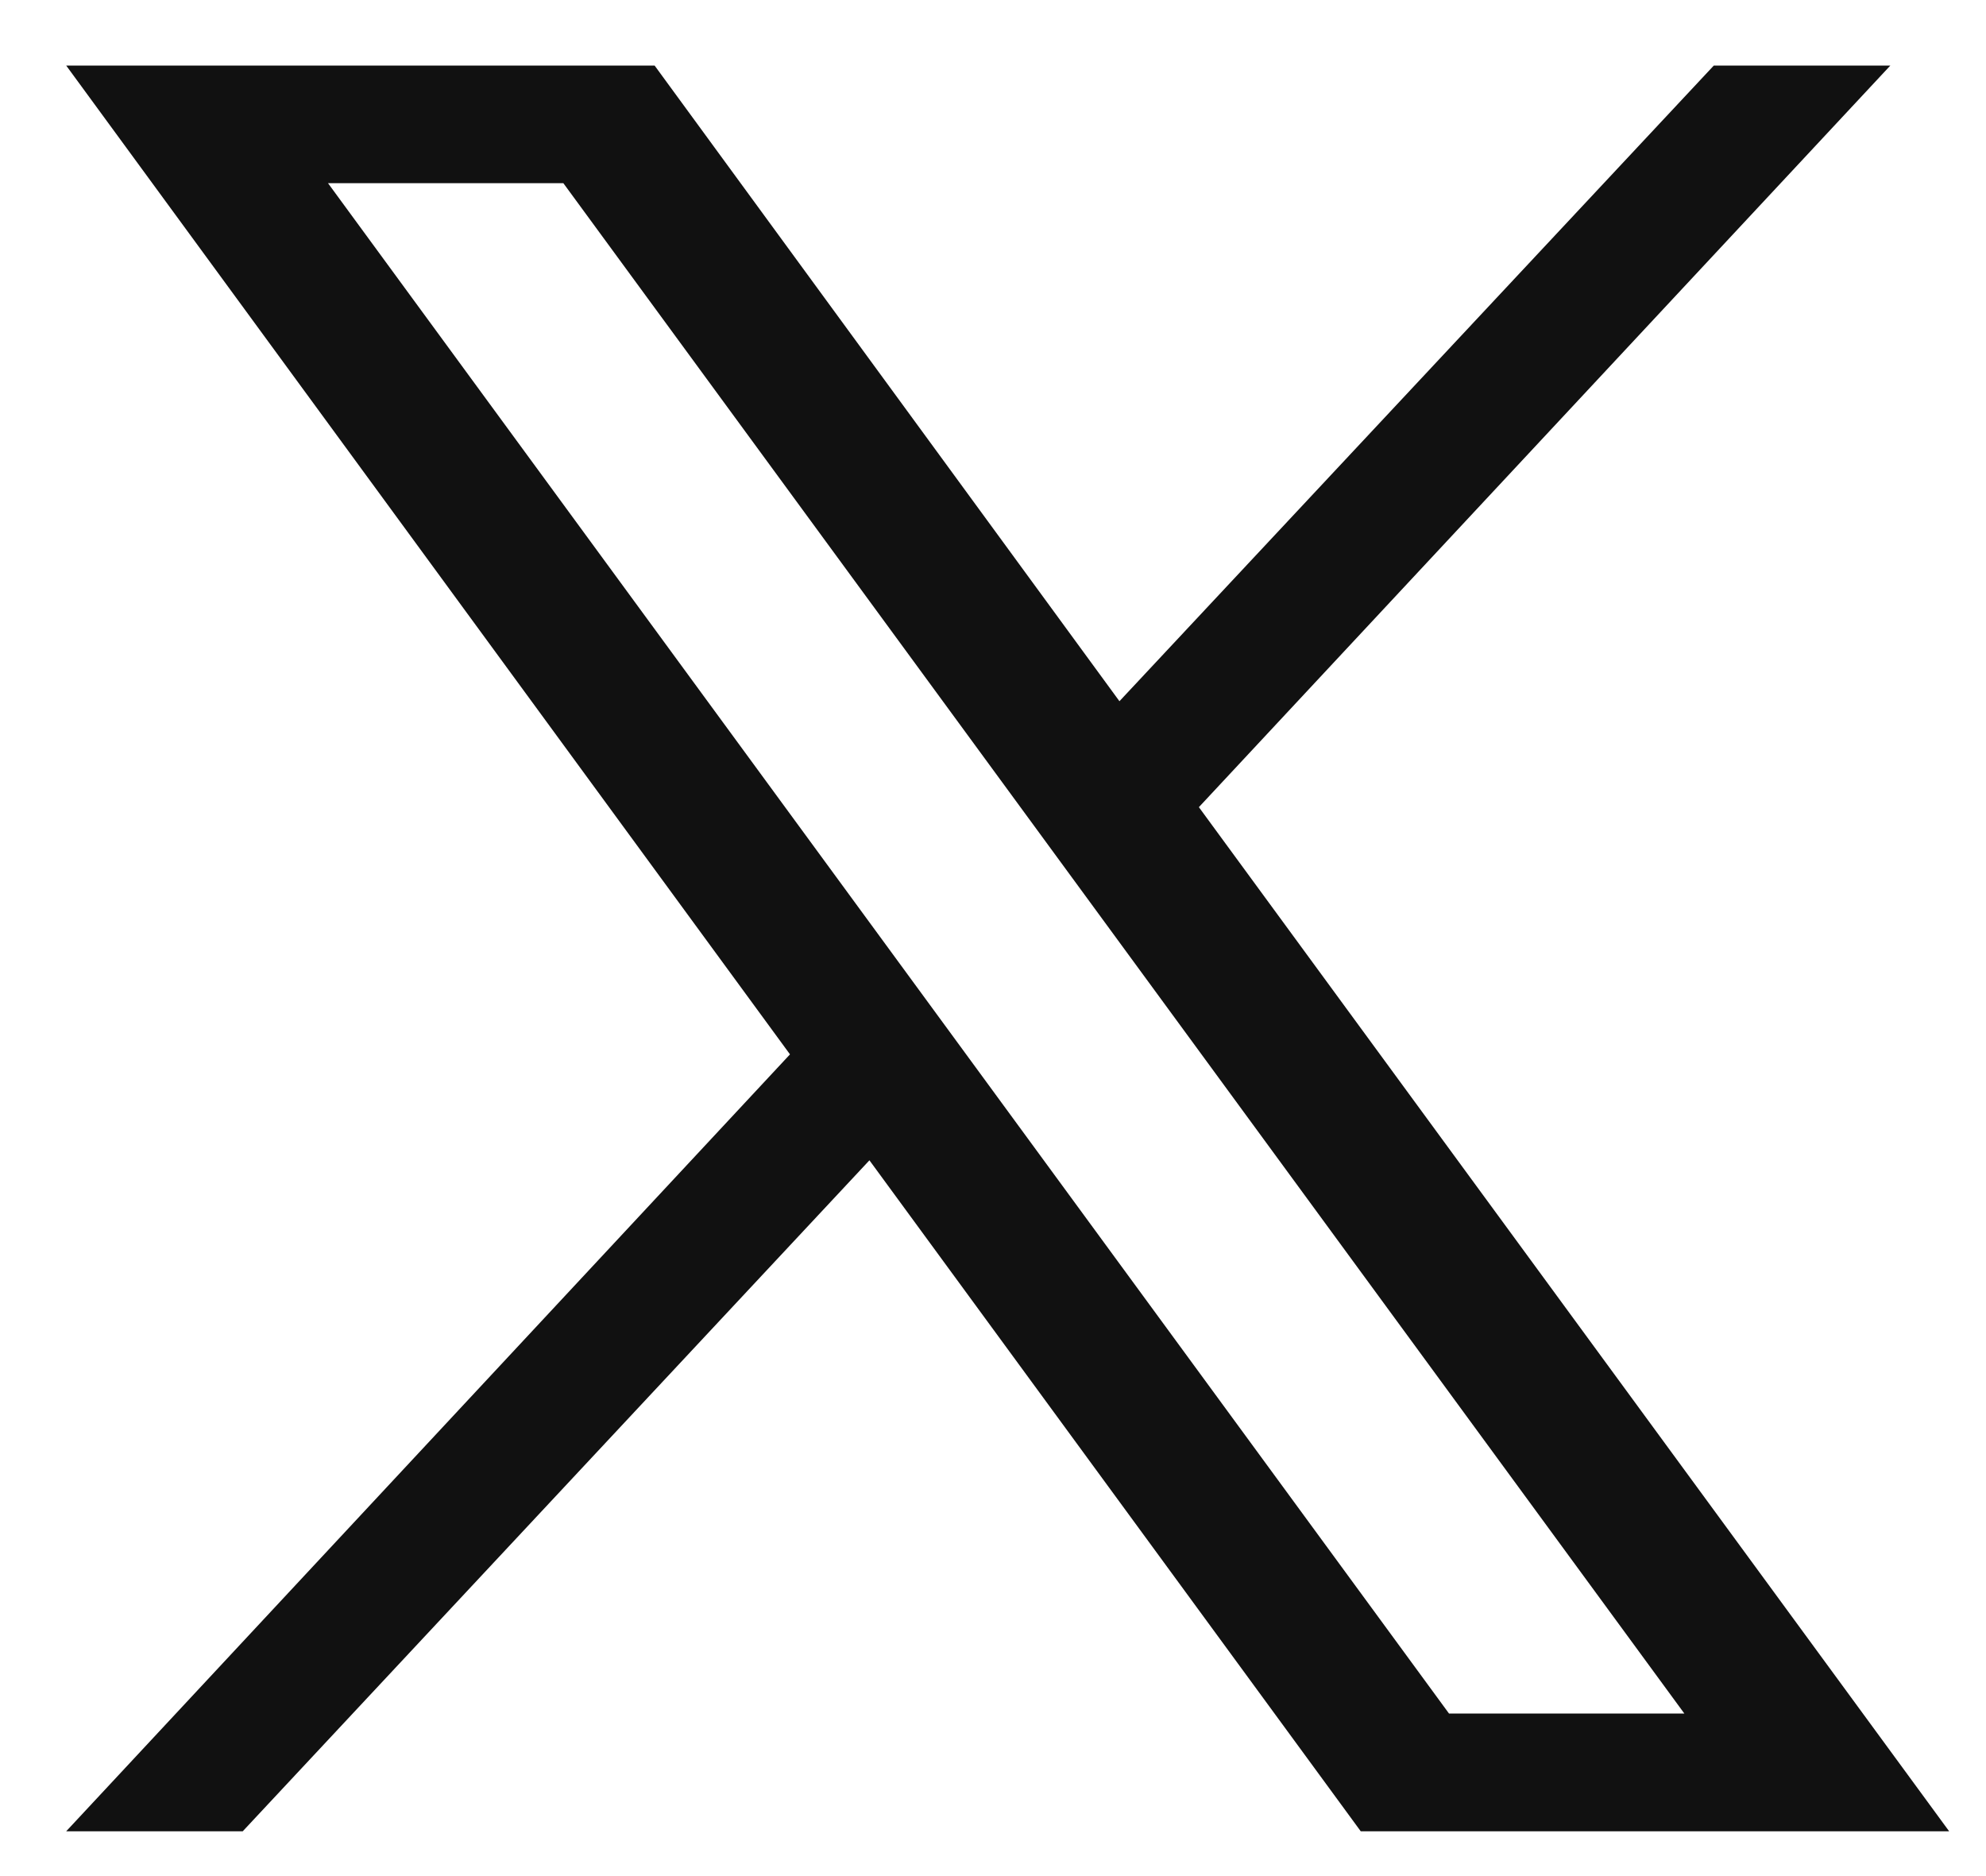
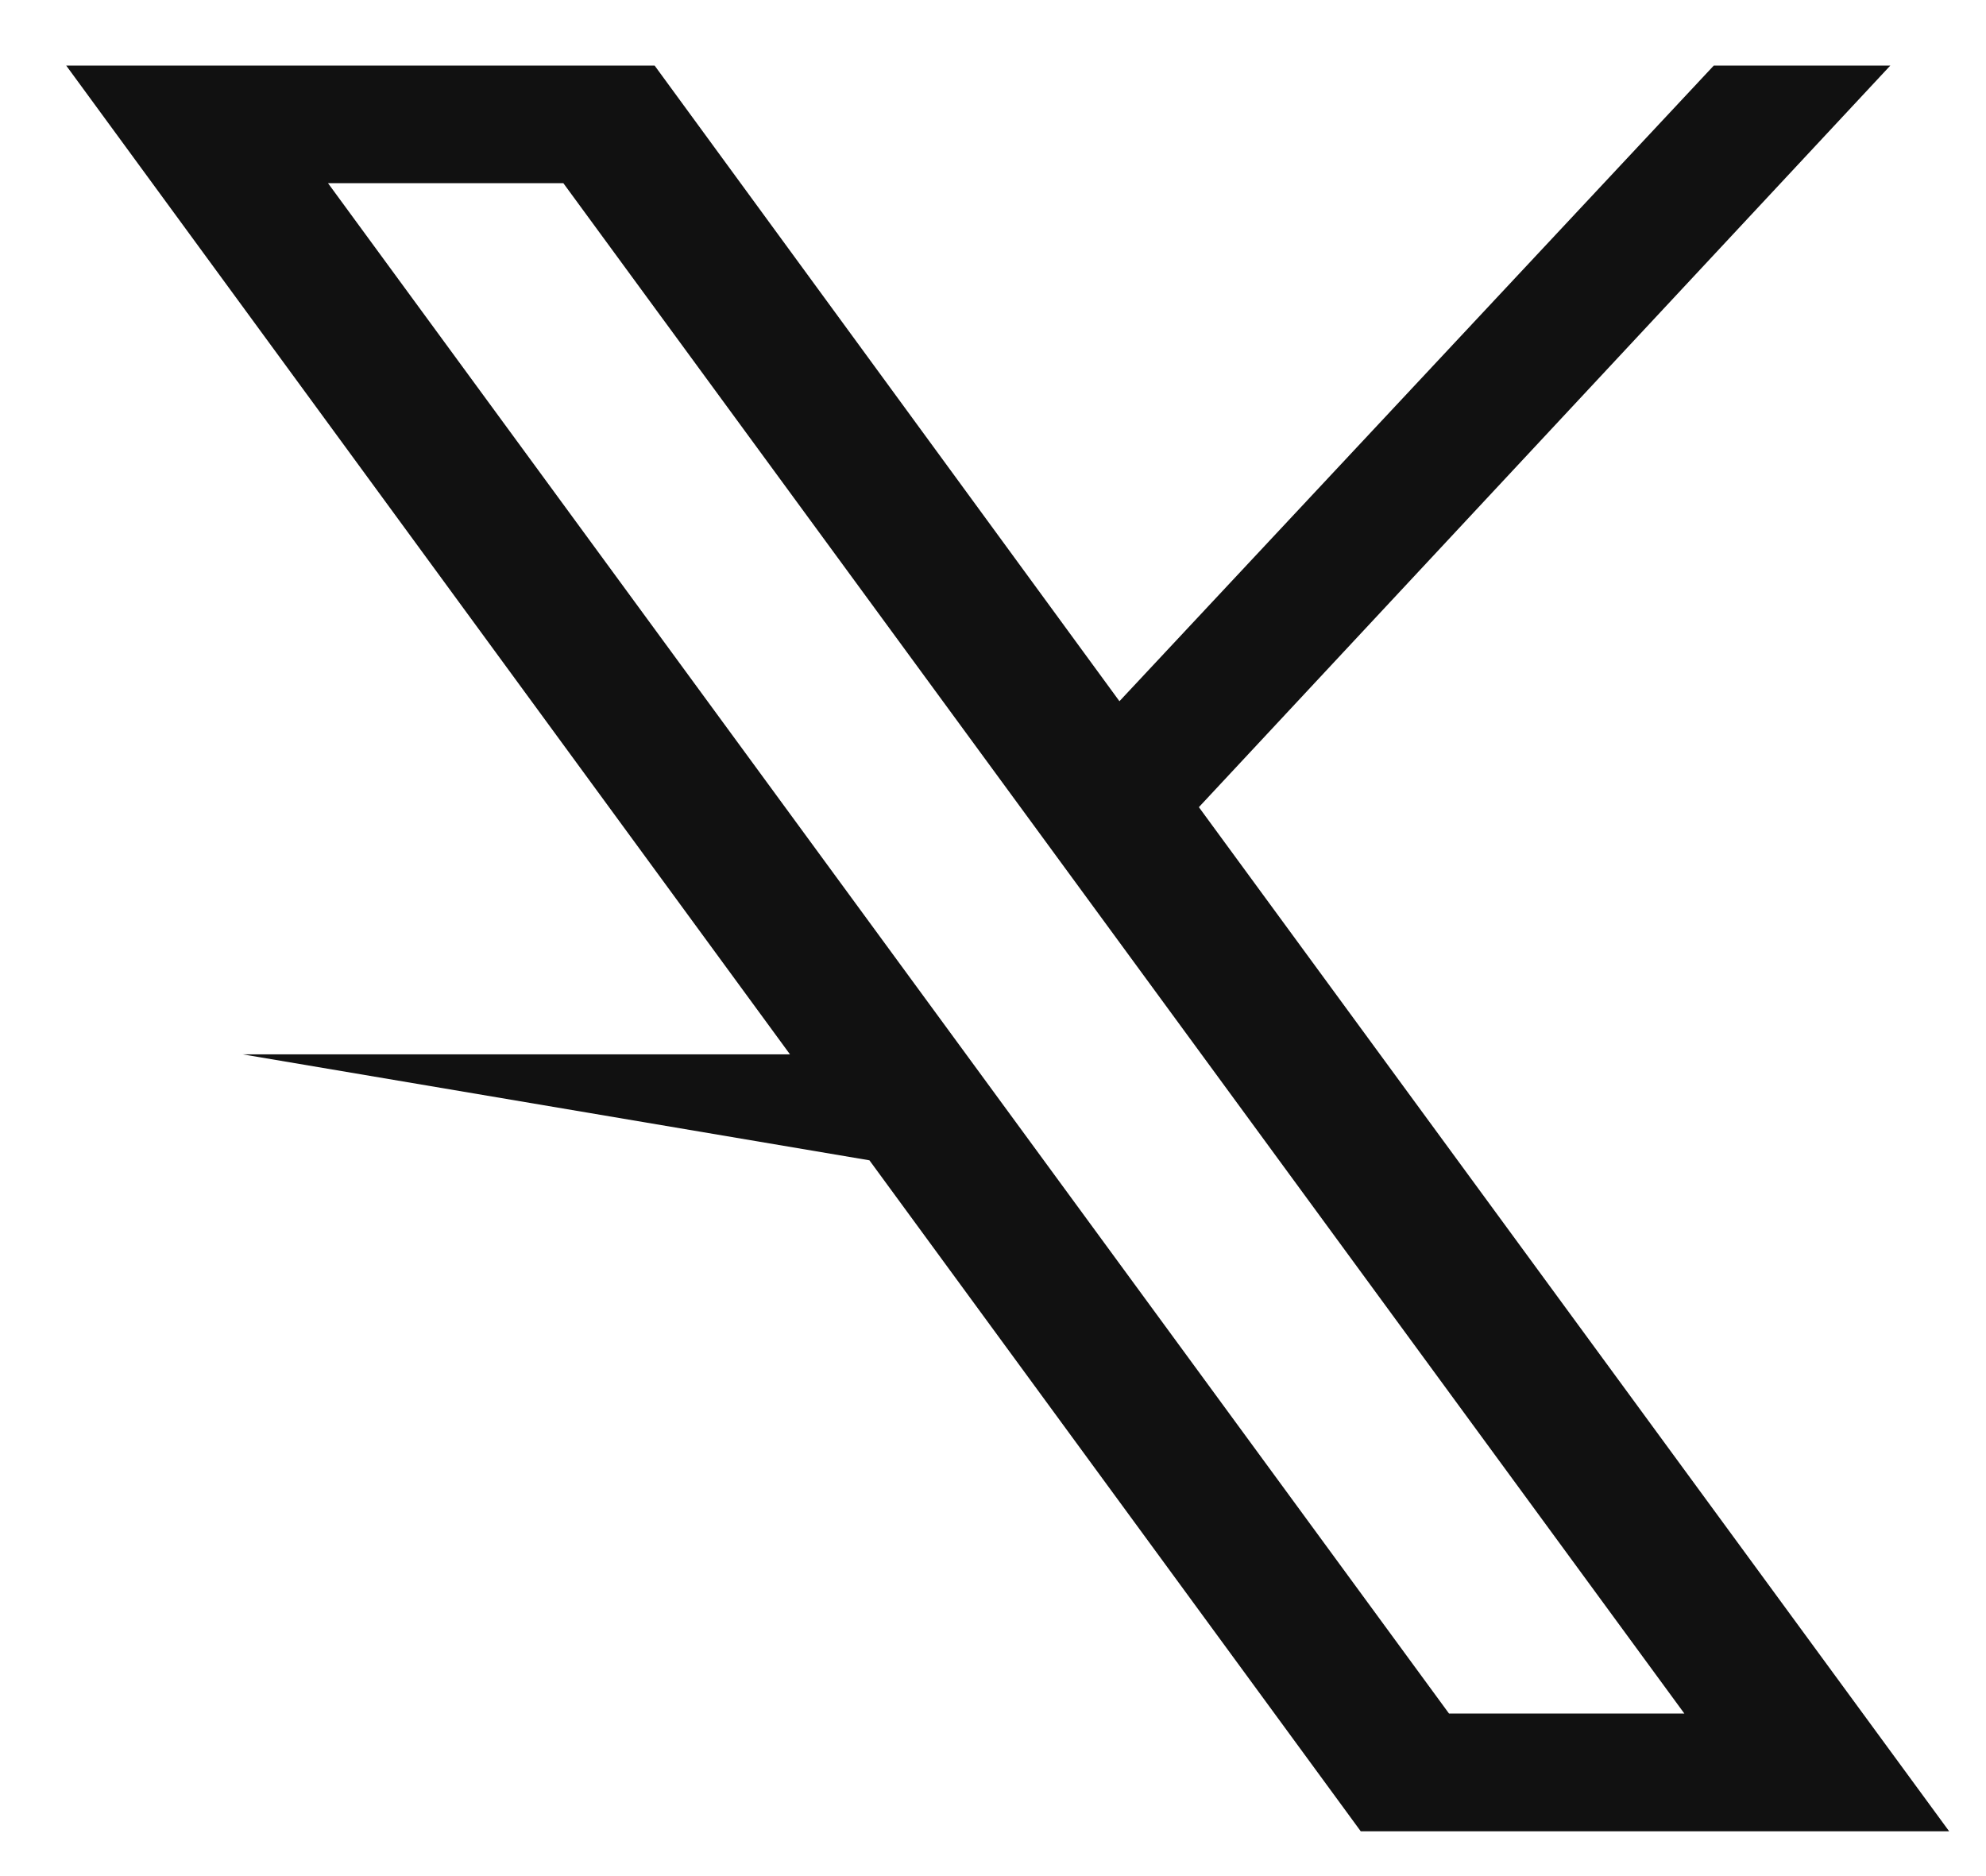
<svg xmlns="http://www.w3.org/2000/svg" width="18" height="17" viewBox="0 0 18 17" fill="none">
-   <path d="M10.866 7.314L17.133 0.594H15.533L10.146 6.354L5.933 0.594H0.6L7.16 9.554L0.6 16.594H2.2L7.88 10.514L12.333 16.594H17.666L10.866 7.314ZM2.973 1.66H5.106L15.266 15.527H13.133L2.973 1.66Z" fill="#111111" />
+   <path d="M10.866 7.314L17.133 0.594H15.533L10.146 6.354L5.933 0.594H0.6L7.16 9.554H2.2L7.88 10.514L12.333 16.594H17.666L10.866 7.314ZM2.973 1.66H5.106L15.266 15.527H13.133L2.973 1.66Z" fill="#111111" />
</svg>